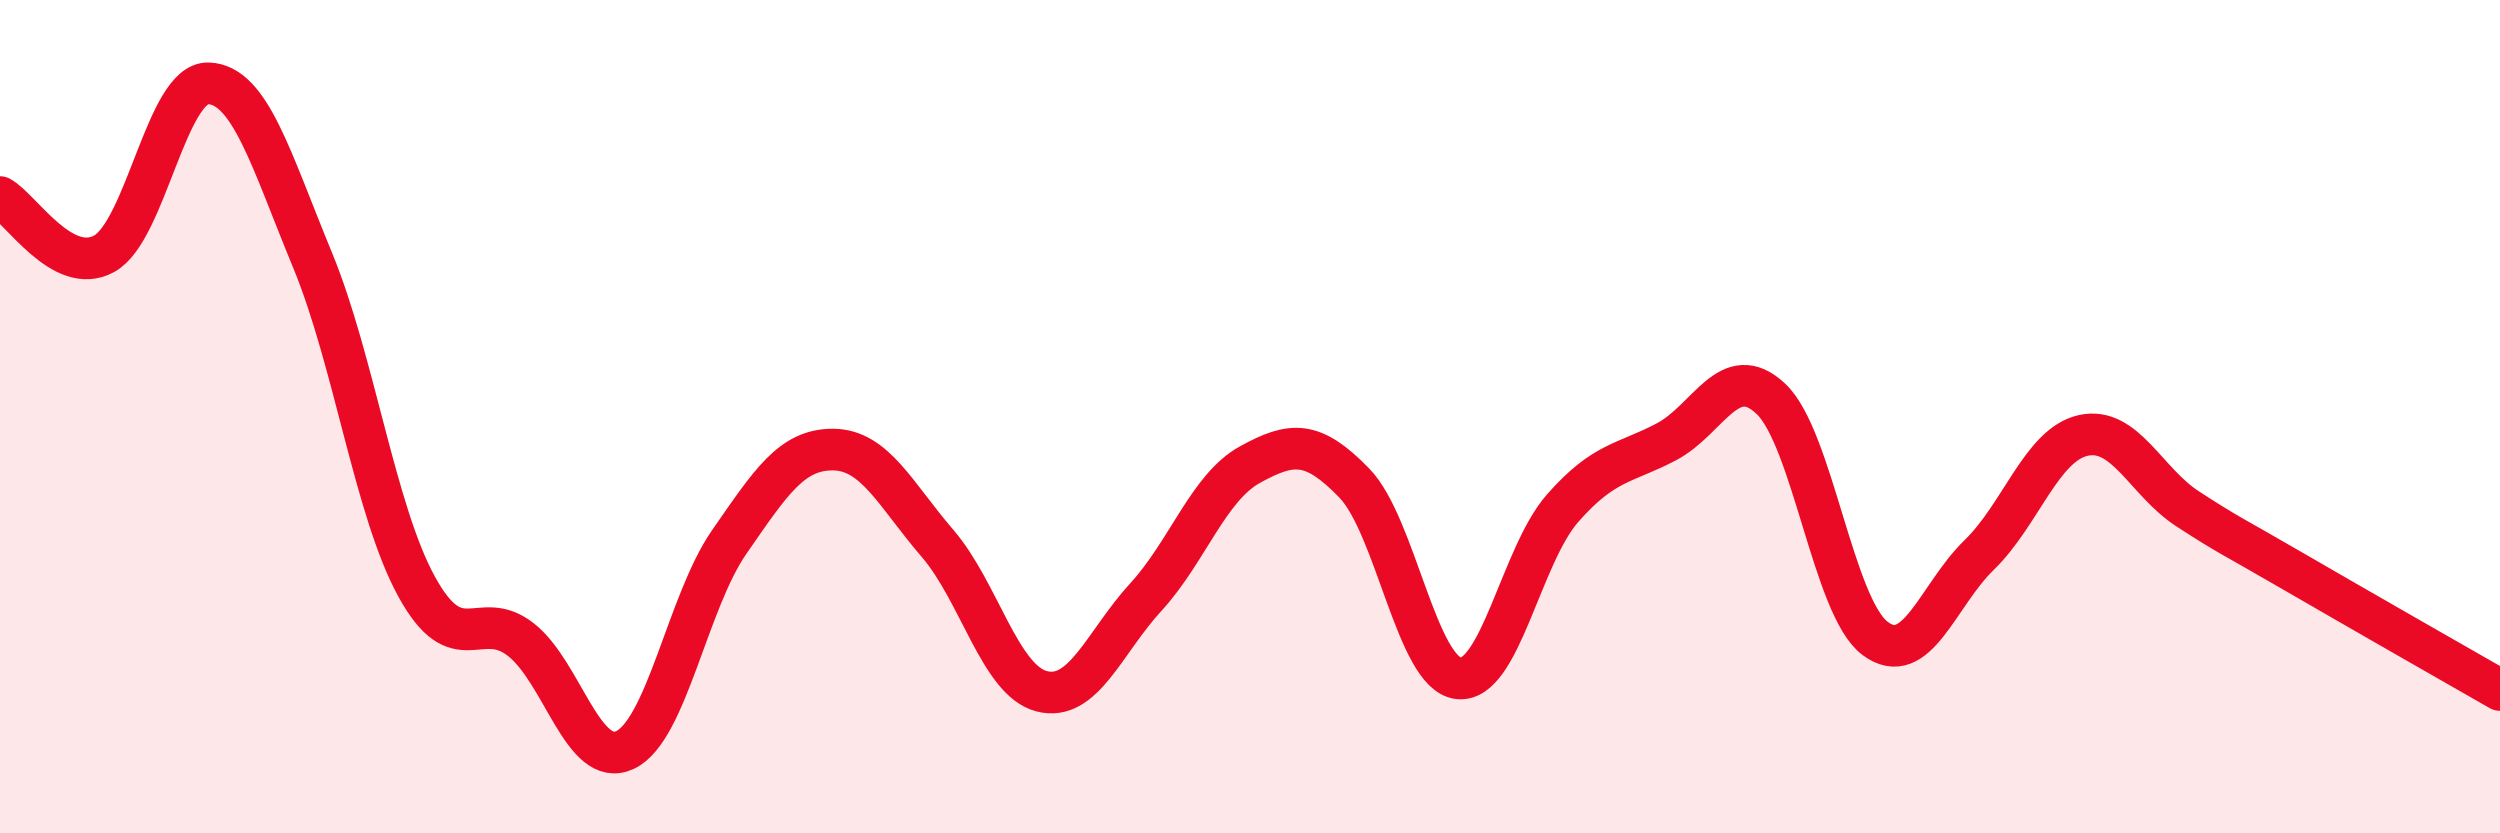
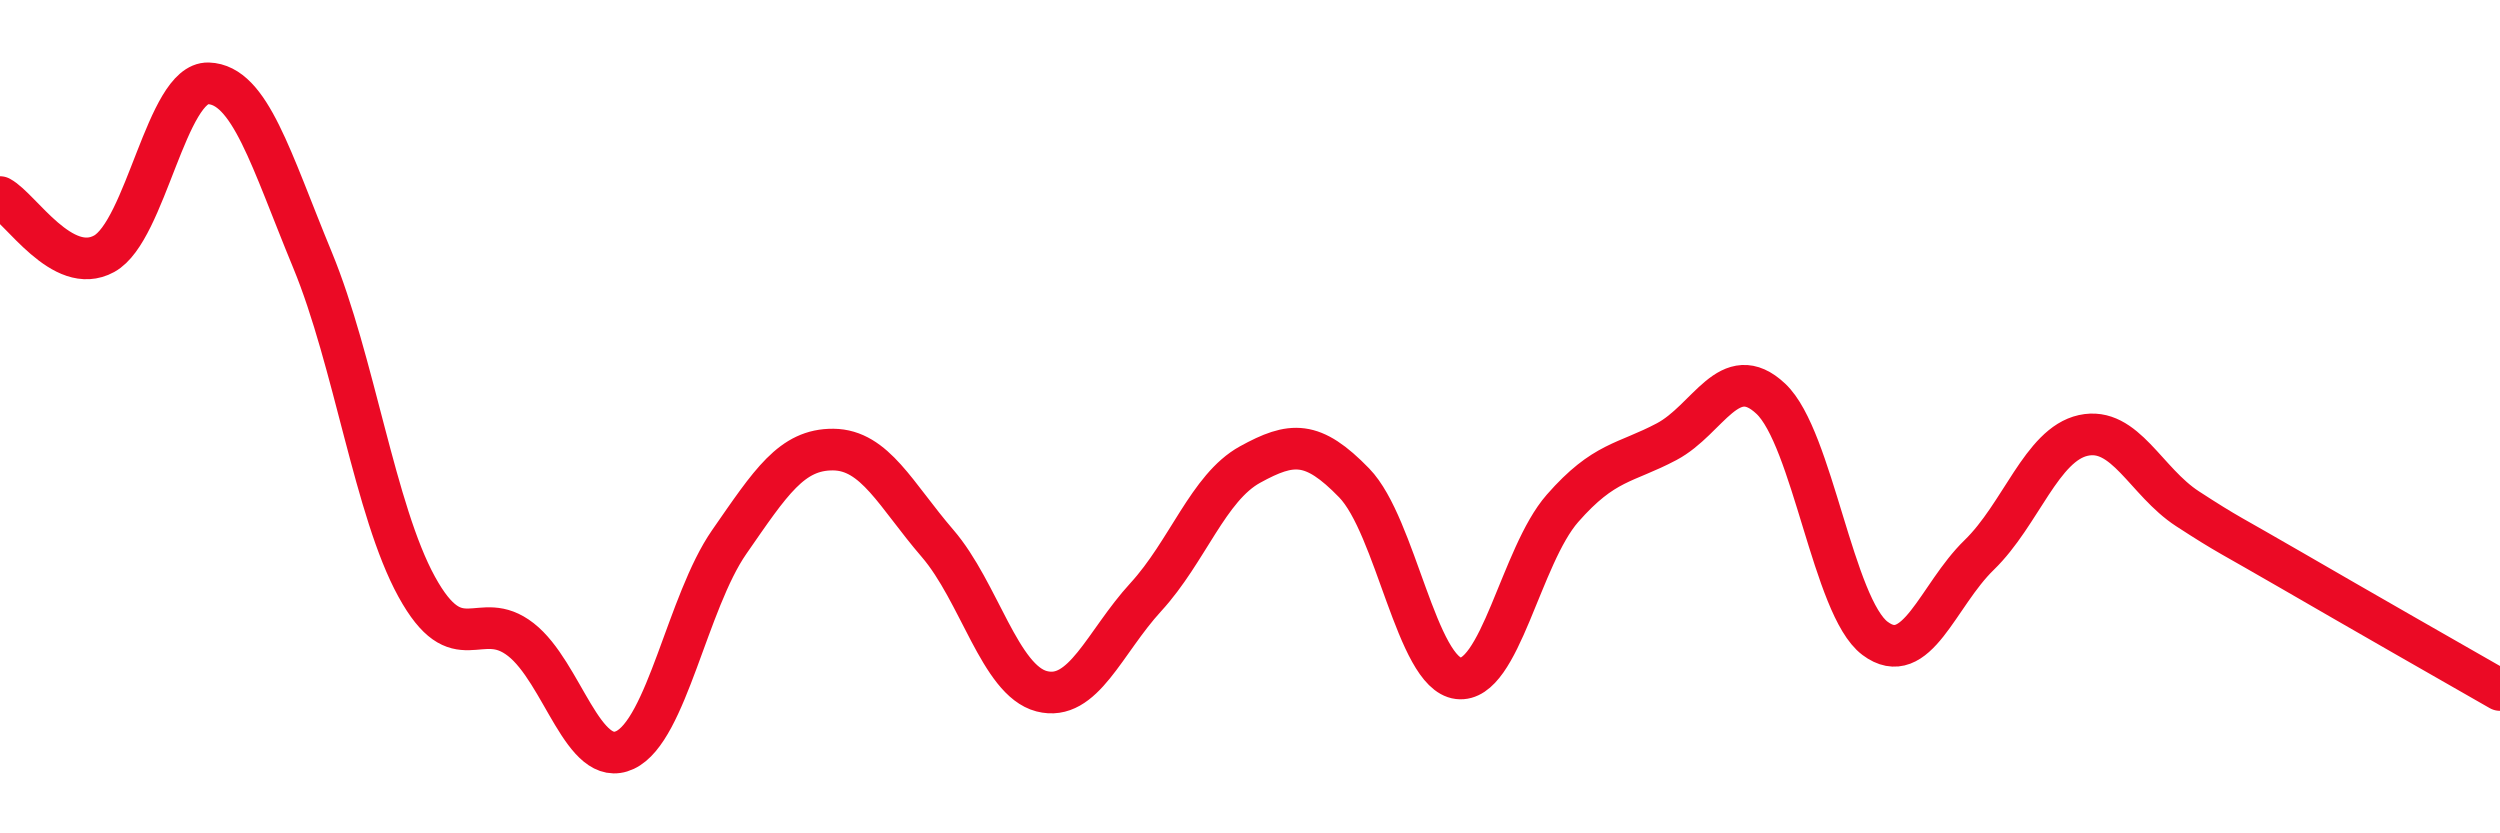
<svg xmlns="http://www.w3.org/2000/svg" width="60" height="20" viewBox="0 0 60 20">
-   <path d="M 0,4.73 C 0.5,5 1.5,6.64 2.5,6.09 C 3.5,5.54 4,1.97 5,2 C 6,2.03 6.5,3.82 7.5,6.24 C 8.5,8.66 9,12.26 10,14.08 C 11,15.9 11.5,14.57 12.5,15.35 C 13.5,16.13 14,18.47 15,18 C 16,17.53 16.5,14.45 17.5,13.01 C 18.5,11.57 19,10.78 20,10.79 C 21,10.8 21.5,11.88 22.5,13.04 C 23.5,14.2 24,16.33 25,16.59 C 26,16.85 26.5,15.42 27.5,14.33 C 28.5,13.24 29,11.7 30,11.15 C 31,10.6 31.5,10.56 32.5,11.59 C 33.5,12.62 34,16.16 35,16.28 C 36,16.4 36.5,13.34 37.5,12.2 C 38.5,11.06 39,11.13 40,10.6 C 41,10.07 41.5,8.63 42.5,9.57 C 43.5,10.51 44,14.57 45,15.32 C 46,16.07 46.5,14.29 47.5,13.32 C 48.5,12.35 49,10.67 50,10.45 C 51,10.23 51.5,11.56 52.5,12.21 C 53.5,12.86 53.5,12.82 55,13.69 C 56.5,14.56 59,15.99 60,16.56L60 20L0 20Z" fill="#EB0A25" opacity="0.1" stroke-linecap="round" stroke-linejoin="round" />
  <path d="M 0,4.73 C 0.5,5 1.5,6.64 2.5,6.09 C 3.5,5.54 4,1.97 5,2 C 6,2.03 6.5,3.82 7.5,6.24 C 8.5,8.66 9,12.26 10,14.08 C 11,15.9 11.5,14.57 12.5,15.35 C 13.5,16.13 14,18.47 15,18 C 16,17.53 16.5,14.45 17.5,13.01 C 18.5,11.57 19,10.78 20,10.79 C 21,10.8 21.5,11.88 22.5,13.04 C 23.5,14.2 24,16.33 25,16.59 C 26,16.85 26.5,15.42 27.5,14.33 C 28.5,13.24 29,11.7 30,11.15 C 31,10.6 31.5,10.56 32.5,11.59 C 33.5,12.62 34,16.16 35,16.28 C 36,16.4 36.5,13.34 37.5,12.2 C 38.5,11.06 39,11.13 40,10.6 C 41,10.07 41.5,8.63 42.5,9.57 C 43.5,10.51 44,14.57 45,15.32 C 46,16.07 46.5,14.29 47.5,13.32 C 48.5,12.35 49,10.67 50,10.45 C 51,10.23 51.5,11.56 52.5,12.21 C 53.5,12.86 53.5,12.82 55,13.69 C 56.5,14.56 59,15.99 60,16.56" stroke="#EB0A25" stroke-width="1" fill="none" stroke-linecap="round" stroke-linejoin="round" />
</svg>